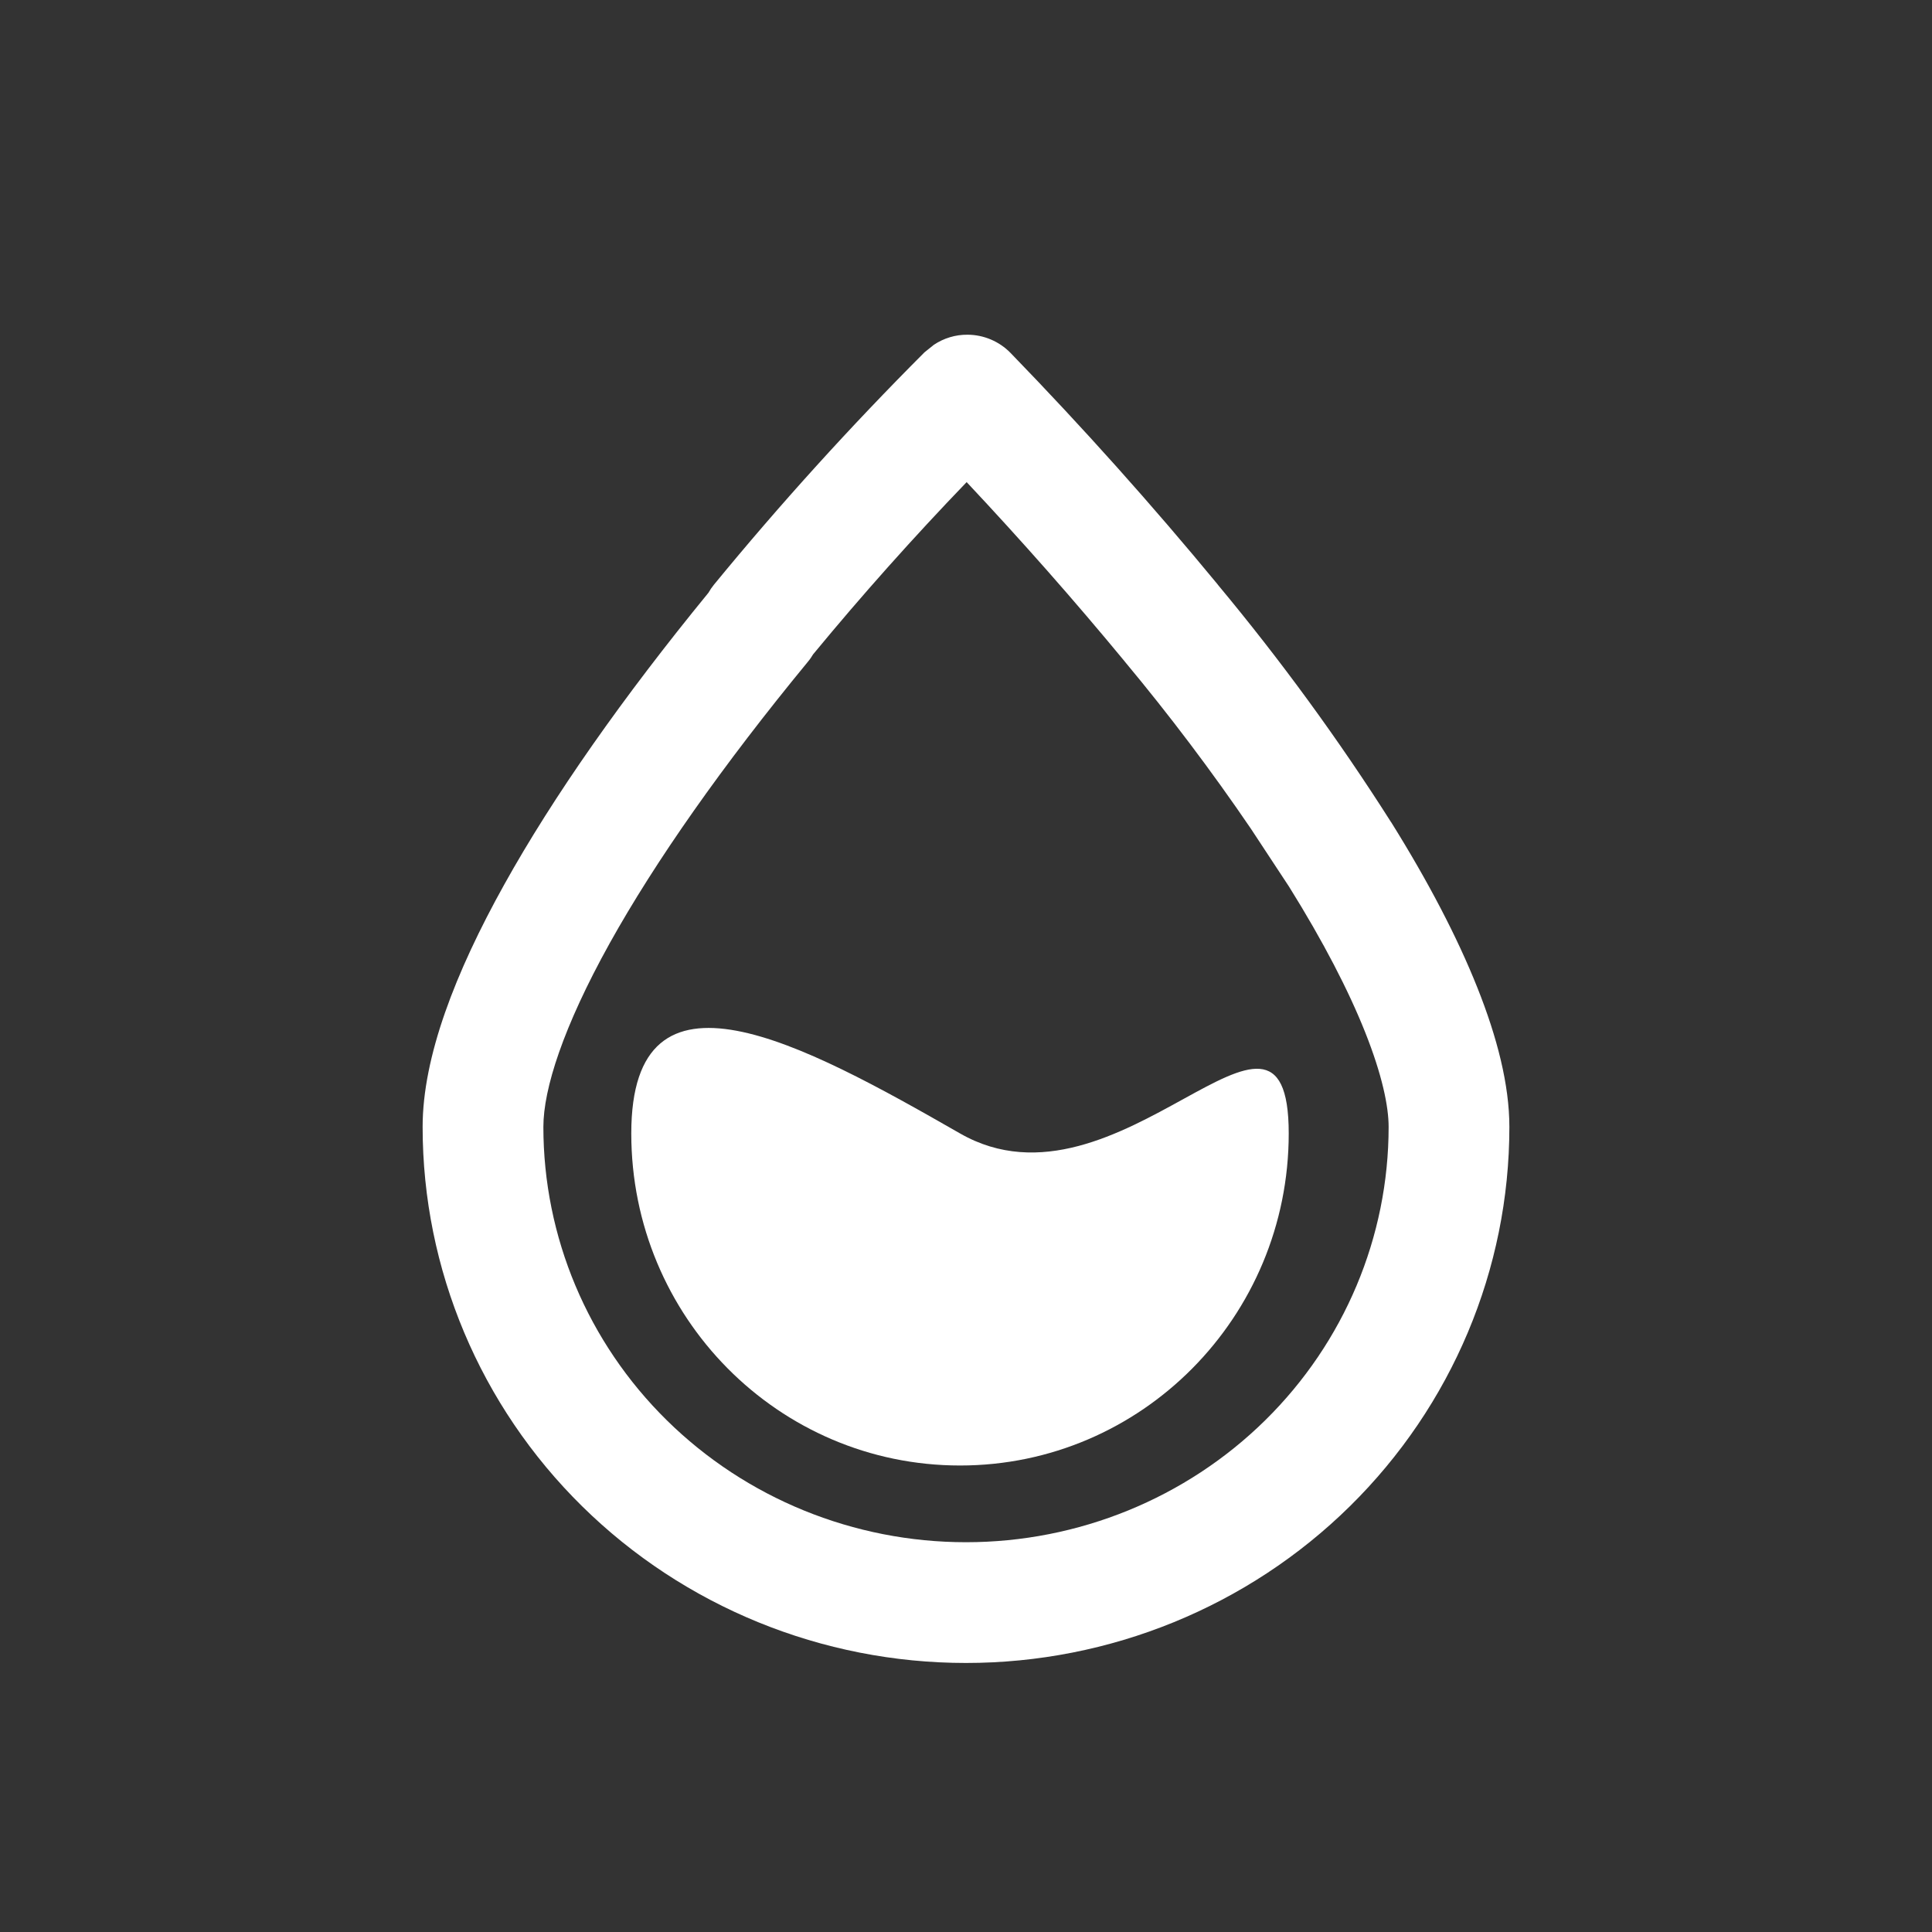
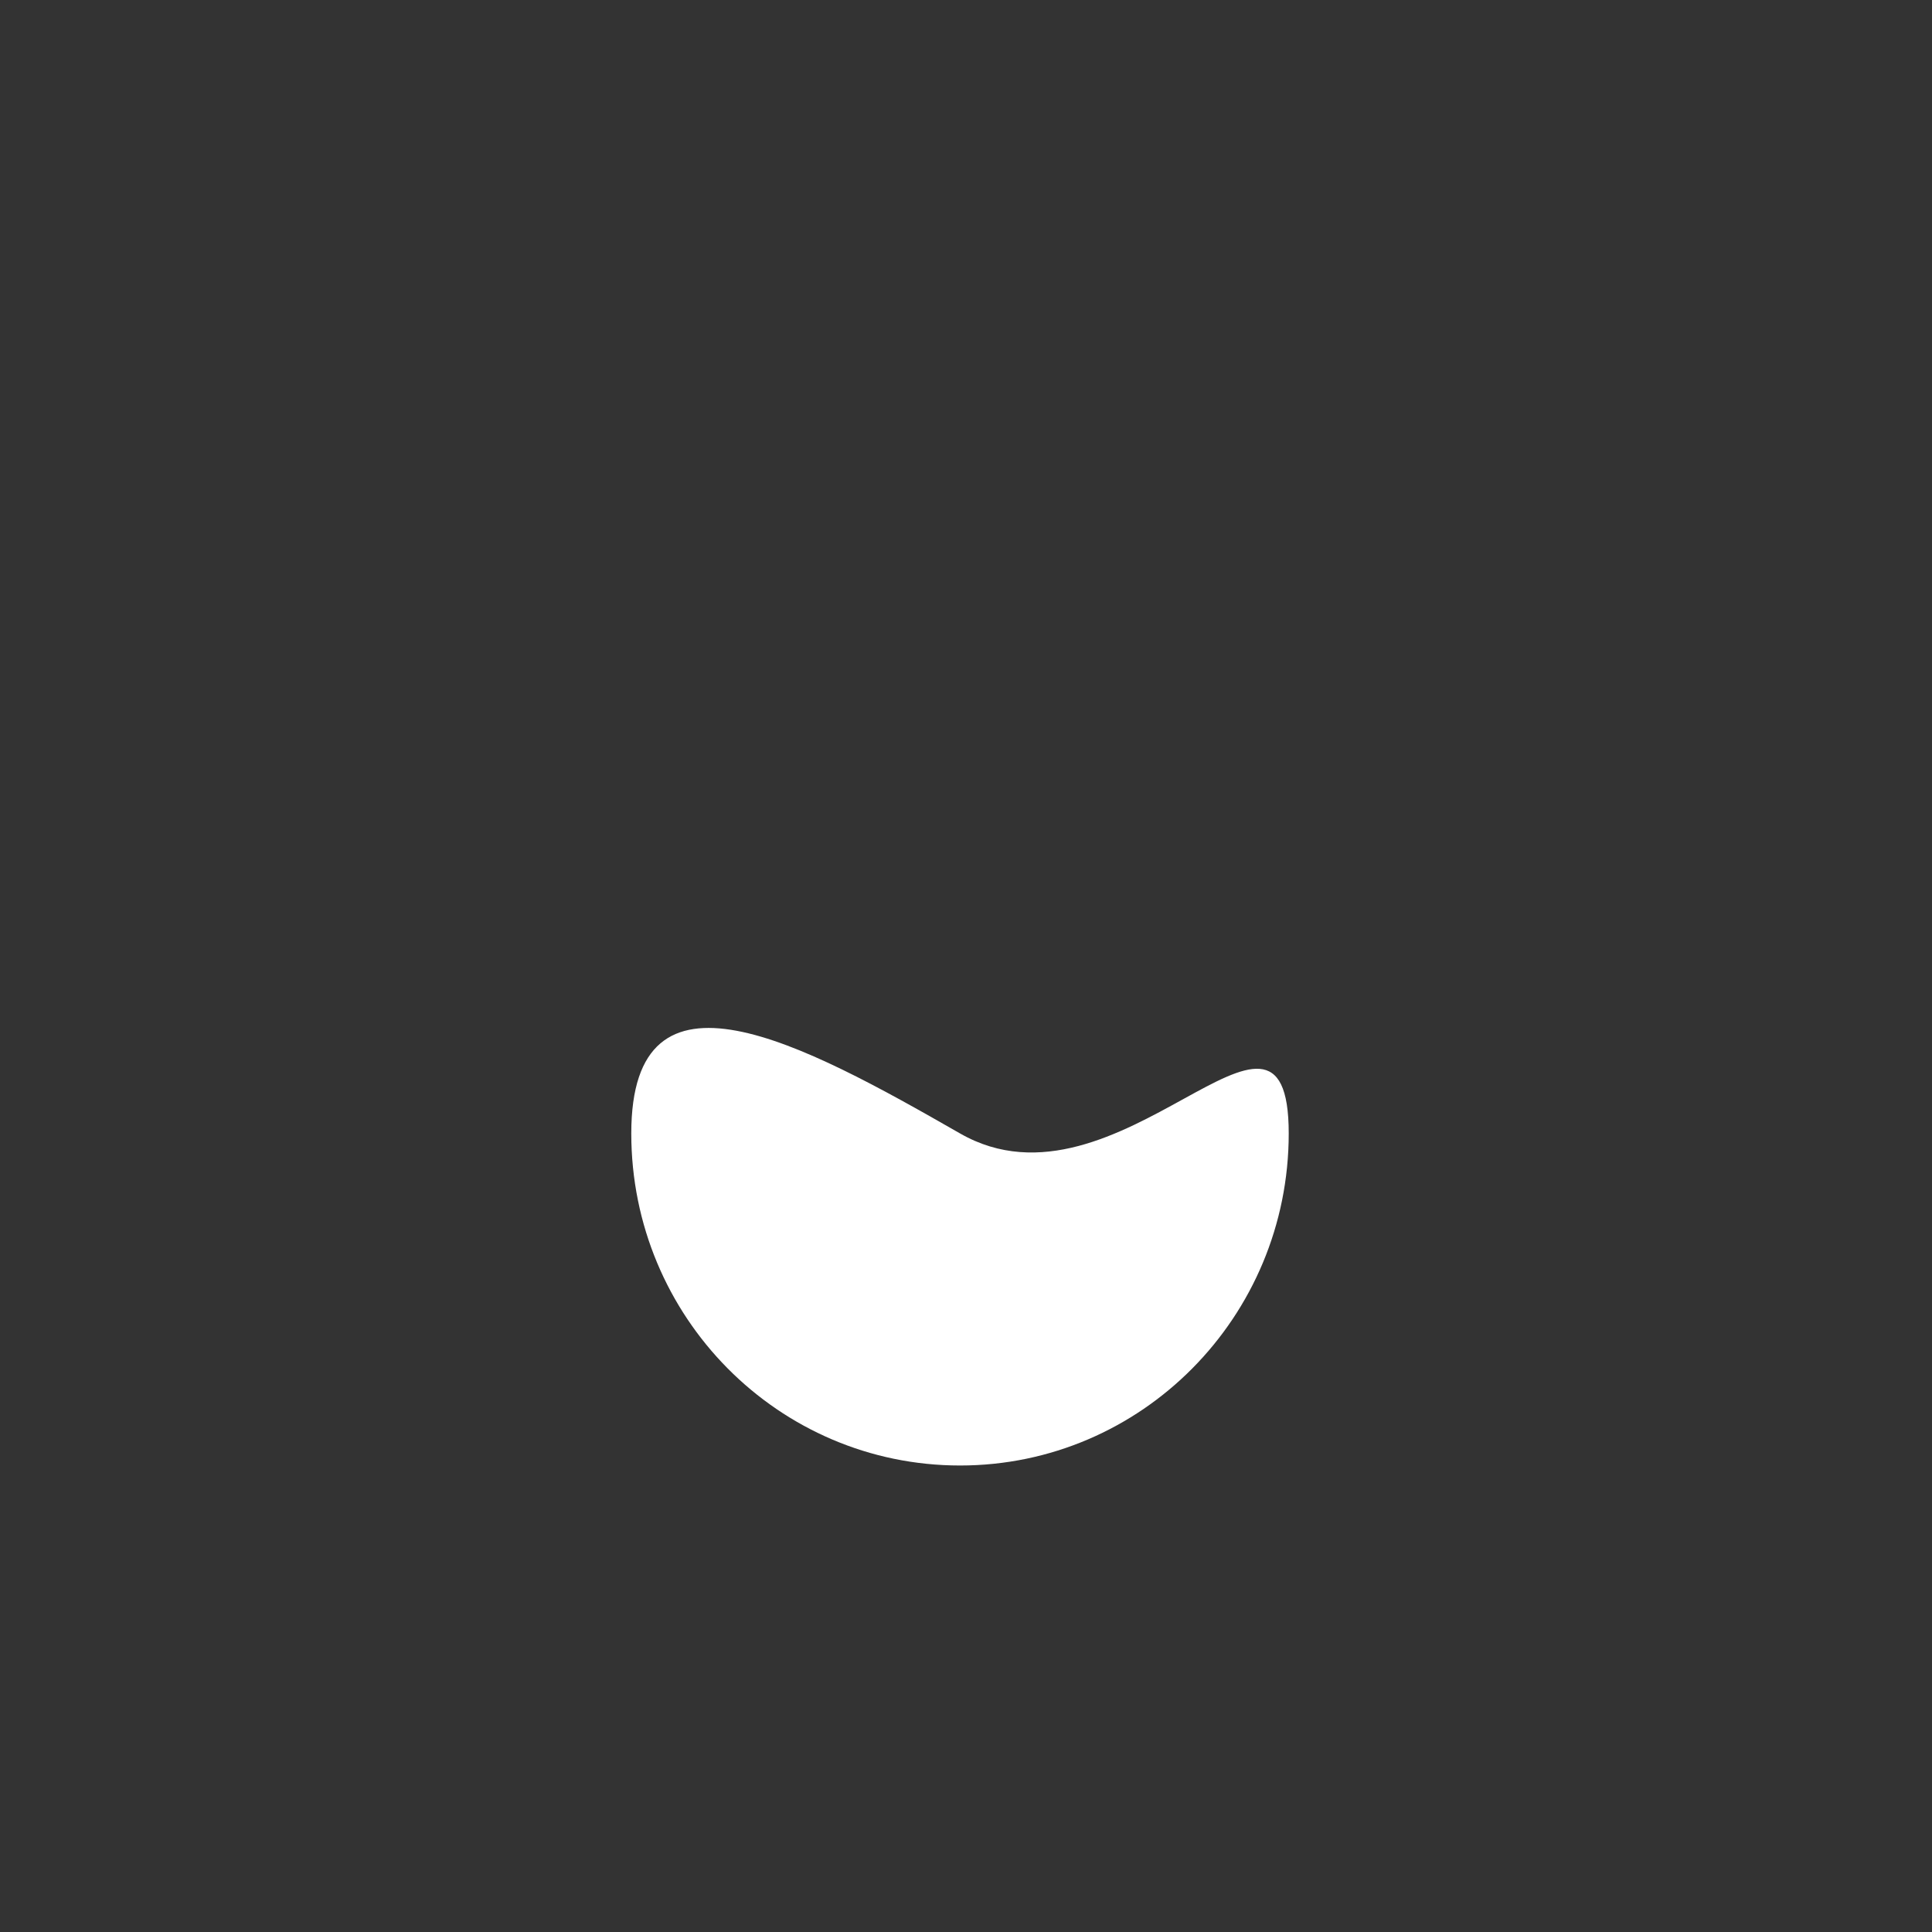
<svg xmlns="http://www.w3.org/2000/svg" width="24" height="24" viewBox="0 0 24 24" fill="none">
  <rect x="0" y="0" width="24" height="24" fill="#333333" stroke="none" />
-   <path d="M17.25 13.999C17.25 13.743 17.169 13.352 16.959 12.824C16.753 12.306 16.439 11.697 16.014 11.016L15.538 10.293C15.051 9.578 14.528 8.885 13.973 8.219L13.971 8.216C13.342 7.454 12.687 6.712 12.008 5.989C11.345 6.678 10.709 7.391 10.101 8.128C10.082 8.159 10.062 8.19 10.038 8.218C8.976 9.508 8.14 10.7 7.574 11.717C6.994 12.761 6.75 13.529 6.75 13.999C6.75 15.364 7.3 16.675 8.283 17.643C9.267 18.612 10.604 19.158 12 19.158C13.396 19.158 14.733 18.612 15.717 17.643C16.7 16.675 17.25 15.364 17.25 13.999ZM18.75 13.999C18.75 15.769 18.036 17.463 16.769 18.711C15.502 19.959 13.787 20.658 12 20.658C10.213 20.658 8.498 19.959 7.231 18.711C5.964 17.463 5.25 15.769 5.25 13.999C5.25 13.13 5.655 12.082 6.264 10.988C6.872 9.895 7.737 8.663 8.8 7.364C8.82 7.329 8.843 7.295 8.869 7.263C9.693 6.259 10.565 5.297 11.484 4.377L11.601 4.283C11.724 4.201 11.87 4.156 12.021 4.158C12.221 4.159 12.414 4.241 12.554 4.385C13.453 5.312 14.311 6.271 15.128 7.262H15.127C15.907 8.199 16.627 9.184 17.279 10.211L17.283 10.216C17.743 10.953 18.104 11.645 18.352 12.268C18.597 12.882 18.75 13.475 18.75 13.999Z" fill="white" />
  <path d="M11.926 18.205C9.67 18.205 7.842 16.36 7.842 14.08C7.842 11.802 9.965 12.956 11.926 14.08C13.896 15.21 16.009 11.802 16.009 14.08C16.009 16.36 14.18 18.205 11.926 18.205Z" fill="white" />
</svg>